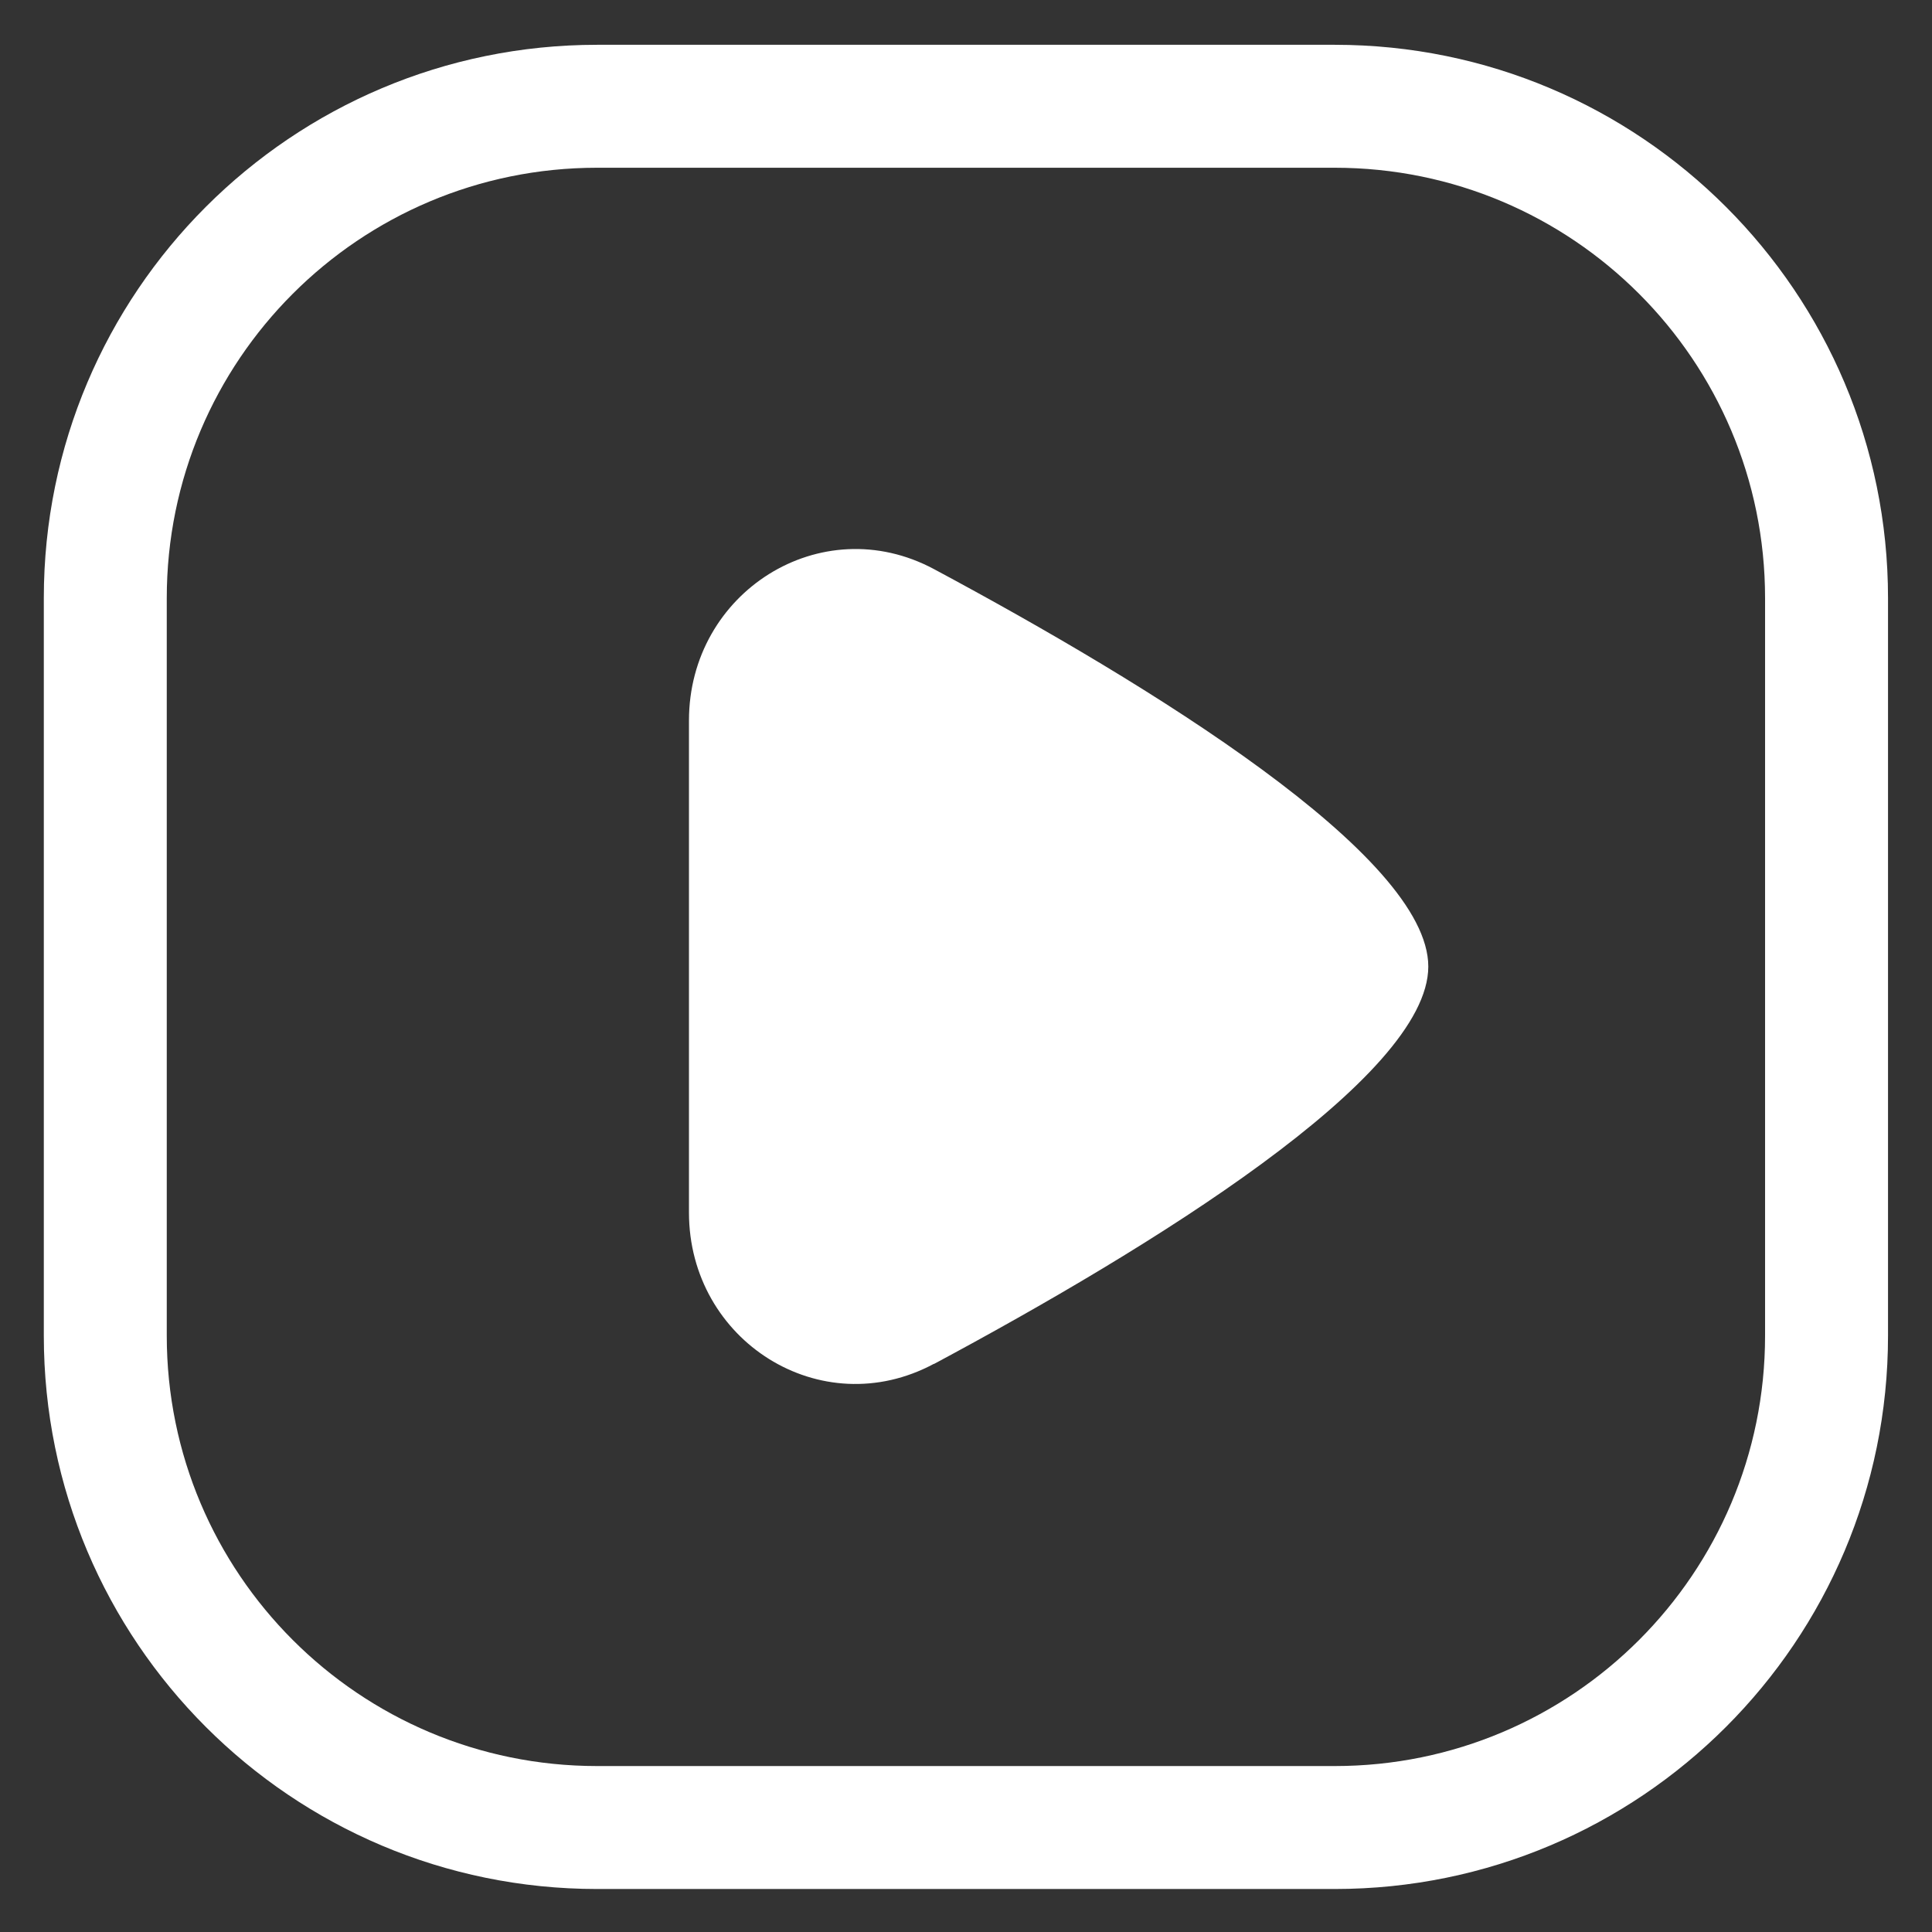
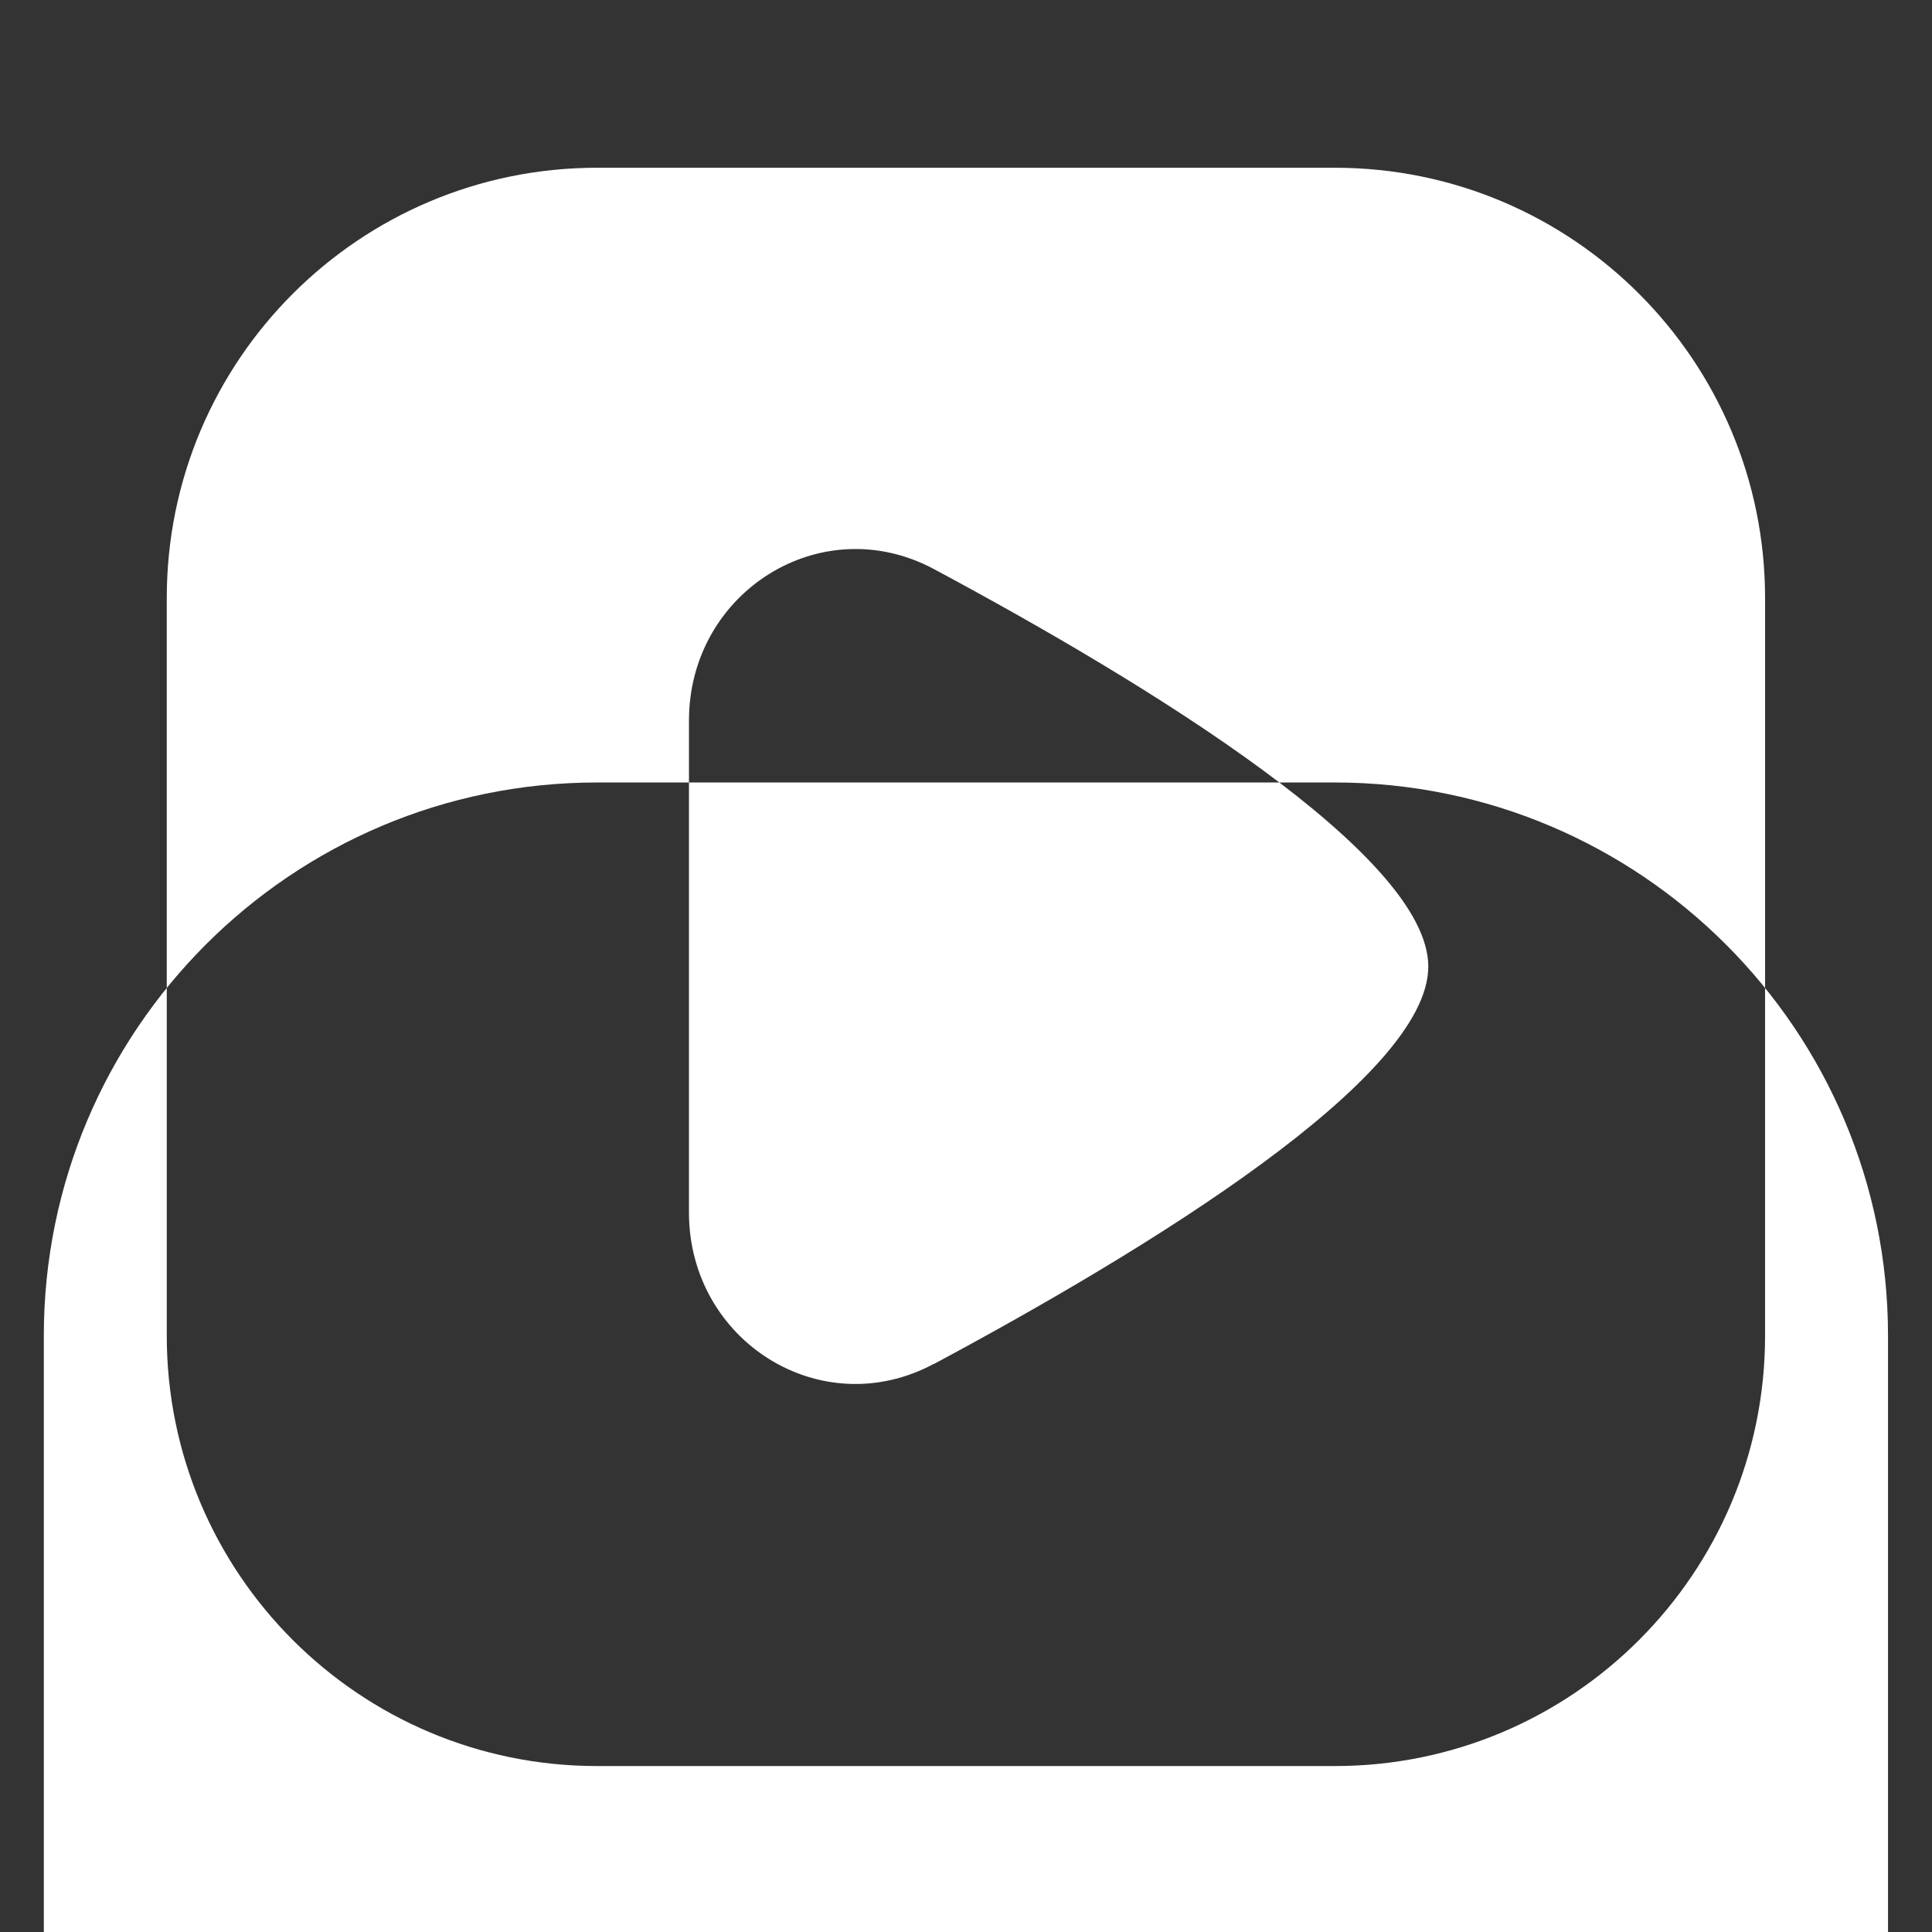
<svg xmlns="http://www.w3.org/2000/svg" xmlns:ns1="http://www.inkscape.org/namespaces/inkscape" xmlns:ns2="http://sodipodi.sourceforge.net/DTD/sodipodi-0.dtd" width="34.571mm" height="34.571mm" viewBox="0 0 34.571 34.571" version="1.1" id="svg881" ns1:version="1.1.2 (0a00cf5339, 2022-02-04)" ns2:docname="yt_icon (copy).svg">
  <rect x="0" y="0" width="34.571" height="34.571" fill="#333333" stroke="none" />
  <ns2:namedview id="namedview883" pagecolor="#ffffff" bordercolor="#666666" borderopacity="1.0" ns1:pageshadow="2" ns1:pageopacity="0.0" ns1:pagecheckerboard="0" ns1:document-units="mm" showgrid="false" fit-margin-top="0" fit-margin-left="0" fit-margin-right="0" fit-margin-bottom="0" ns1:zoom="0.4187009" ns1:cx="440.64868" ns1:cy="99.116099" ns1:window-width="1328" ns1:window-height="704" ns1:window-x="0" ns1:window-y="0" ns1:window-maximized="1" ns1:current-layer="layer1" />
  <defs id="defs878" />
  <g ns1:label="Layer 1" ns1:groupmode="layer" id="layer1" transform="translate(-169.13,-148.276)">
    <g id="g128" transform="matrix(0.176,0,0,-0.176,185.842,172.683)" style="fill:#ffffff;fill-opacity:1.0">
-       <path d="m 0,0 c 21.885,11.729 50.26,29.108 50.26,40.408 0,11.3 -28.375,28.68 -50.26,40.409 -11.497,6.151 -24.907,-2.36 -24.907,-15.395 V 15.395 C -24.907,2.36 -11.497,-6.151 0,0.018 Z m -78,77.872 c 0,24.167 19.583,43.75 43.75,43.75 h 75 c 24.166,0 43.75,-19.583 43.75,-43.75 v -75 c 0,-24.166 -19.584,-43.75 -43.75,-43.75 h -75 c -24.163,0 -43.75,19.588 -43.75,43.75 z m 43.75,56.25 c -31.066,0 -56.25,-25.184 -56.25,-56.25 v -75 c 0,-31.066 25.184,-56.25 56.25,-56.25 h 75 c 31.066,0 56.25,25.184 56.25,56.25 v 75 c 0,31.066 -25.184,56.25 -56.25,56.25 z" style="fill:#ffffff;fill-opacity:1.0;fill-rule:evenodd;stroke:none" id="path130" />
+       <path d="m 0,0 c 21.885,11.729 50.26,29.108 50.26,40.408 0,11.3 -28.375,28.68 -50.26,40.409 -11.497,6.151 -24.907,-2.36 -24.907,-15.395 V 15.395 C -24.907,2.36 -11.497,-6.151 0,0.018 Z m -78,77.872 c 0,24.167 19.583,43.75 43.75,43.75 h 75 c 24.166,0 43.75,-19.583 43.75,-43.75 v -75 c 0,-24.166 -19.584,-43.75 -43.75,-43.75 h -75 c -24.163,0 -43.75,19.588 -43.75,43.75 m 43.75,56.25 c -31.066,0 -56.25,-25.184 -56.25,-56.25 v -75 c 0,-31.066 25.184,-56.25 56.25,-56.25 h 75 c 31.066,0 56.25,25.184 56.25,56.25 v 75 c 0,31.066 -25.184,56.25 -56.25,56.25 z" style="fill:#ffffff;fill-opacity:1.0;fill-rule:evenodd;stroke:none" id="path130" />
    </g>
  </g>
</svg>